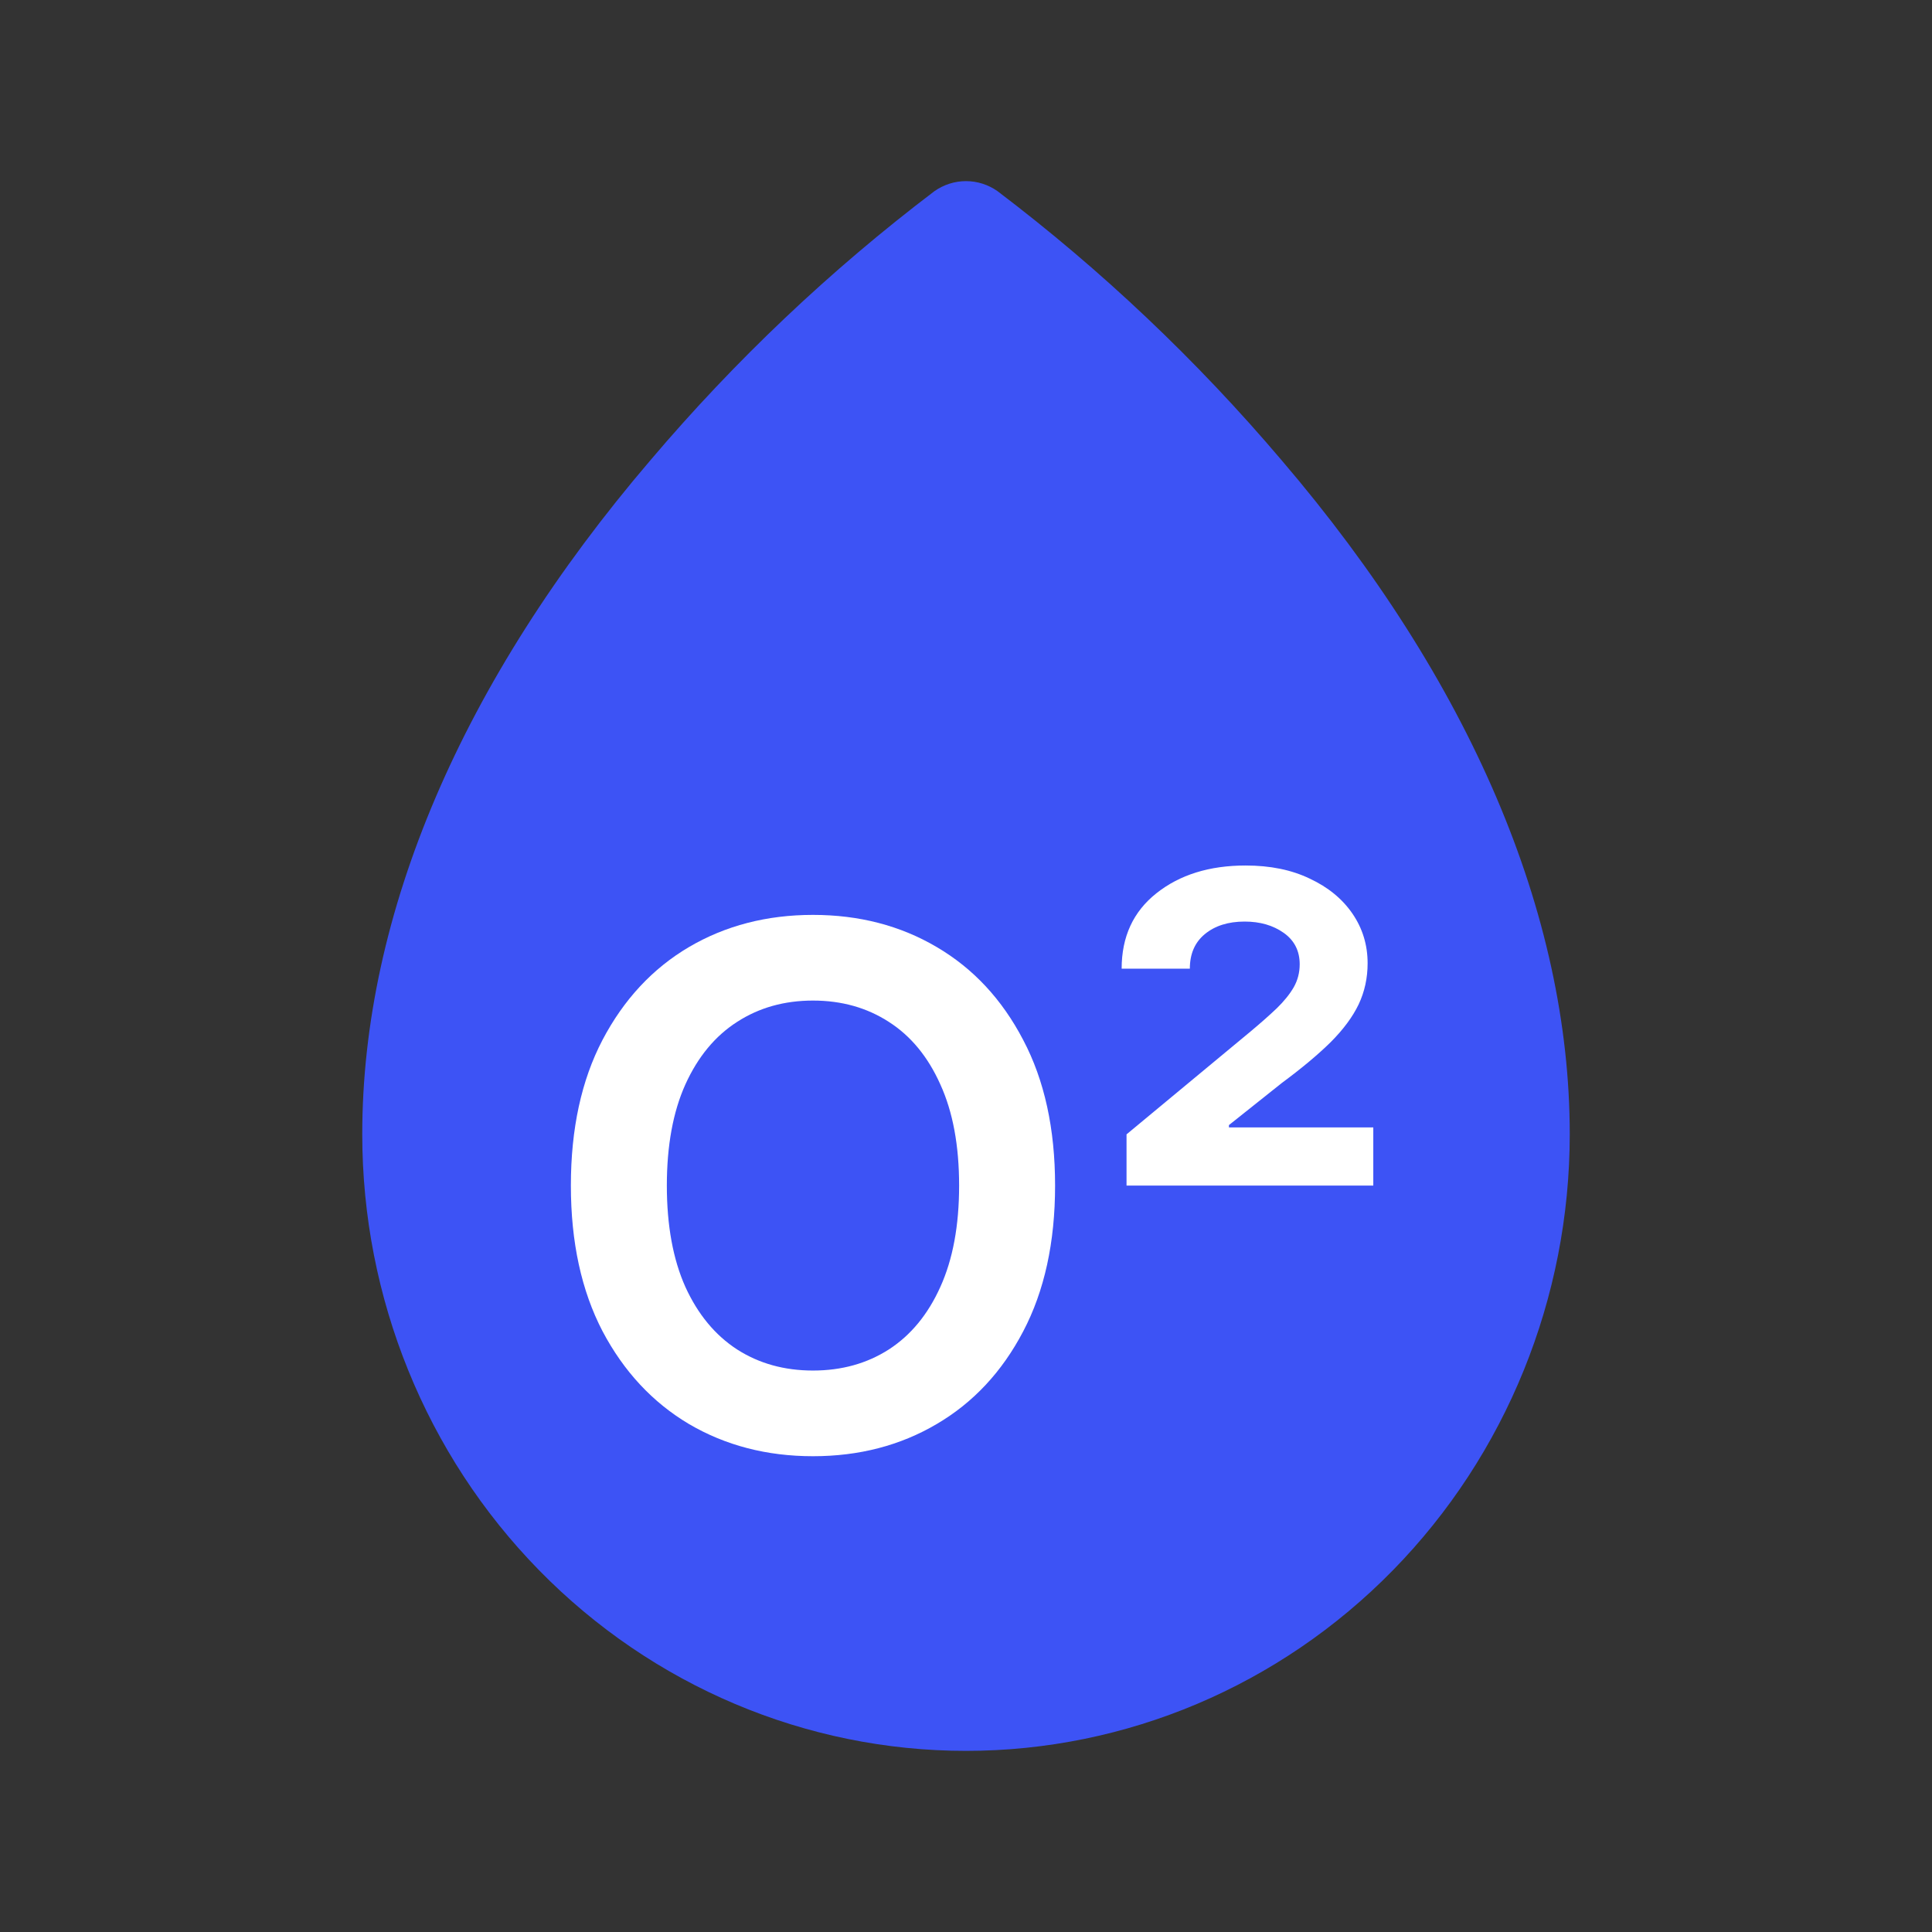
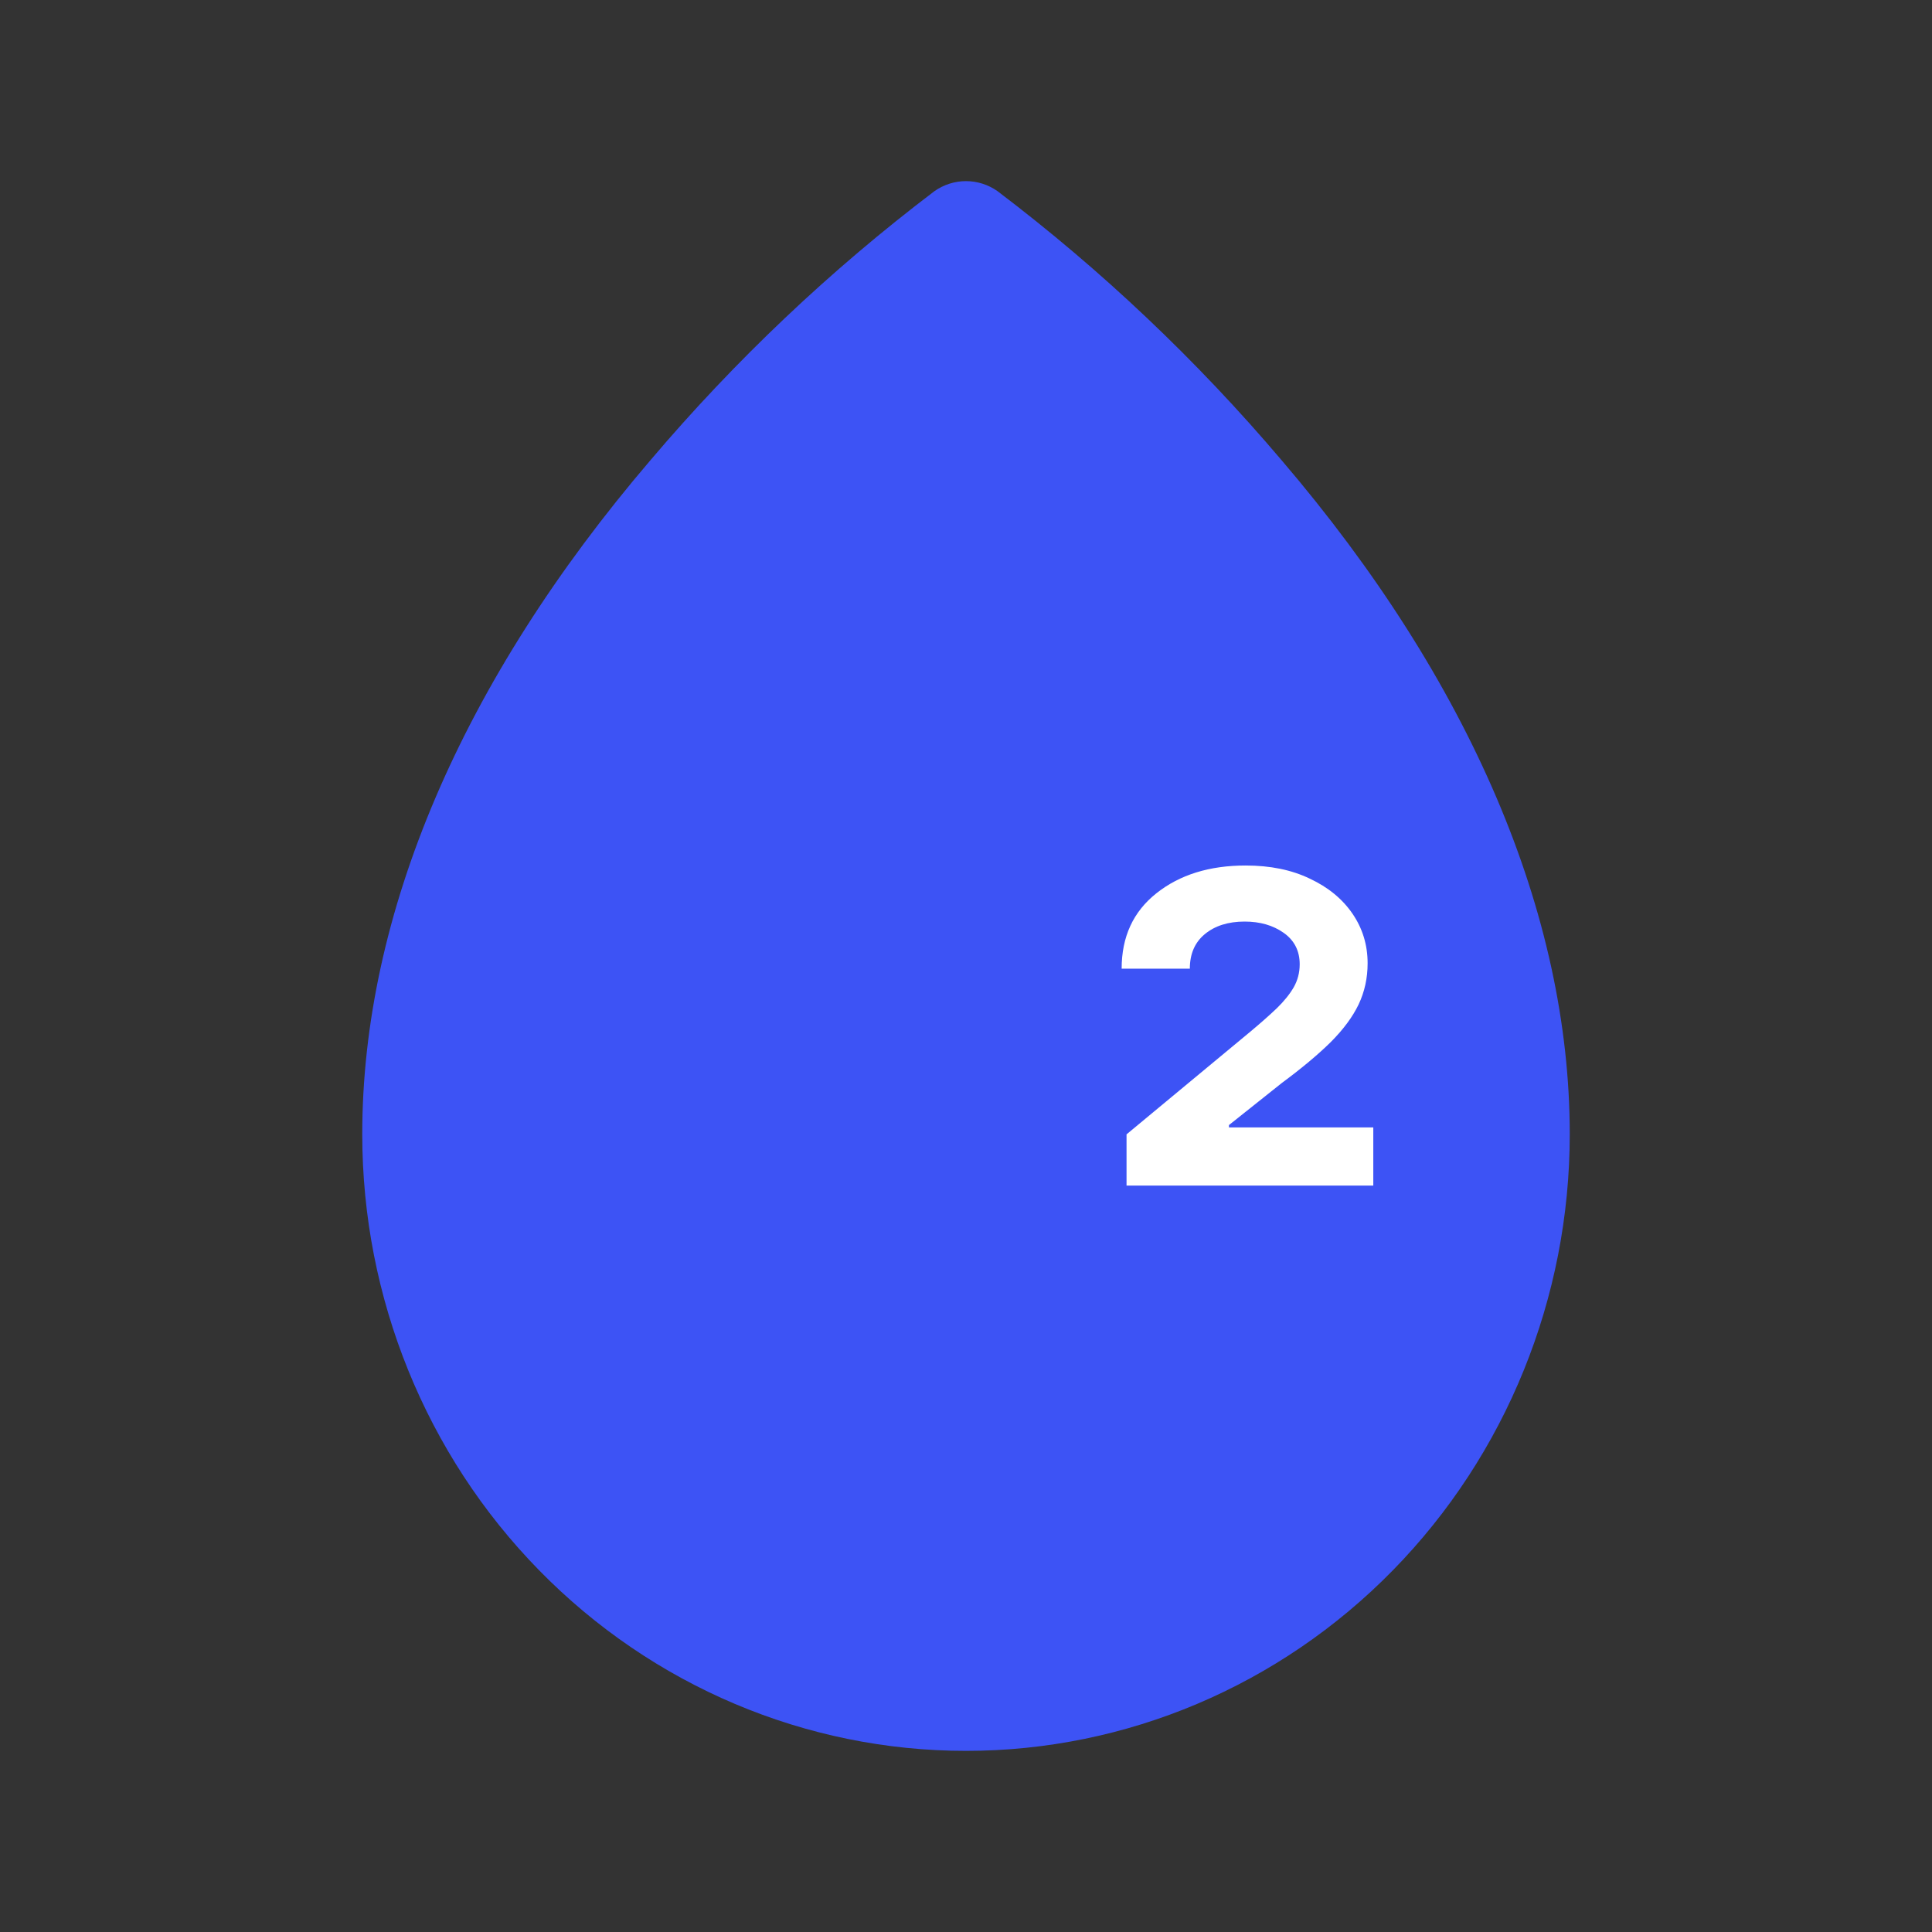
<svg xmlns="http://www.w3.org/2000/svg" width="64" height="64" viewBox="0 0 64 64" fill="none">
  <rect x="0" y="0" width="64" height="64" fill="#333333" stroke="none" />
-   <path d="M33.045 6.333C36.49 8.945 39.645 11.934 42.455 15.246C48.705 22.557 52 30.286 52 37.574C52 42.992 49.893 48.187 46.142 52.017C42.391 55.848 37.304 58 32 58C26.696 58 21.609 55.848 17.858 52.017C14.107 48.187 12 42.992 12 37.574C12 30.286 15.296 22.557 21.546 15.246C24.355 11.934 27.51 8.945 30.954 6.333C31.262 6.116 31.627 6 32 6C32.373 6 32.738 6.116 33.045 6.333Z" fill="#3D53F5" />
-   <path d="M34.951 39.273C34.951 41.153 34.599 42.764 33.894 44.105C33.195 45.44 32.241 46.463 31.03 47.173C29.826 47.883 28.459 48.239 26.931 48.239C25.403 48.239 24.033 47.883 22.823 47.173C21.619 46.457 20.664 45.432 19.959 44.097C19.261 42.756 18.911 41.148 18.911 39.273C18.911 37.392 19.261 35.784 19.959 34.449C20.664 33.108 21.619 32.082 22.823 31.372C24.033 30.662 25.403 30.307 26.931 30.307C28.459 30.307 29.826 30.662 31.03 31.372C32.241 32.082 33.195 33.108 33.894 34.449C34.599 35.784 34.951 37.392 34.951 39.273ZM31.772 39.273C31.772 37.949 31.565 36.832 31.15 35.923C30.741 35.008 30.173 34.318 29.445 33.852C28.718 33.381 27.88 33.145 26.931 33.145C25.982 33.145 25.144 33.381 24.417 33.852C23.69 34.318 23.119 35.008 22.704 35.923C22.295 36.832 22.09 37.949 22.09 39.273C22.09 40.597 22.295 41.716 22.704 42.631C23.119 43.54 23.69 44.23 24.417 44.702C25.144 45.168 25.982 45.401 26.931 45.401C27.88 45.401 28.718 45.168 29.445 44.702C30.173 44.23 30.741 43.54 31.15 42.631C31.565 41.716 31.772 40.597 31.772 39.273Z" fill="white" />
+   <path d="M33.045 6.333C36.49 8.945 39.645 11.934 42.455 15.246C48.705 22.557 52 30.286 52 37.574C52 42.992 49.893 48.187 46.142 52.017C42.391 55.848 37.304 58 32 58C26.696 58 21.609 55.848 17.858 52.017C14.107 48.187 12 42.992 12 37.574C12 30.286 15.296 22.557 21.546 15.246C24.355 11.934 27.51 8.945 30.954 6.333C31.262 6.116 31.627 6 32 6C32.373 6 32.738 6.116 33.045 6.333" fill="#3D53F5" />
  <path d="M37.318 39.273V37.577L41.418 34.176C41.758 33.892 42.051 33.633 42.295 33.401C42.54 33.162 42.727 32.929 42.858 32.702C42.989 32.469 43.054 32.216 43.054 31.943C43.054 31.5 42.878 31.153 42.526 30.903C42.173 30.653 41.742 30.528 41.23 30.528C40.685 30.528 40.244 30.668 39.909 30.946C39.58 31.219 39.415 31.599 39.415 32.088H37.156C37.156 31.031 37.54 30.199 38.307 29.591C39.08 28.977 40.065 28.671 41.264 28.671C42.077 28.671 42.784 28.815 43.386 29.105C43.994 29.389 44.466 29.776 44.801 30.264C45.136 30.753 45.304 31.301 45.304 31.909C45.304 32.398 45.205 32.852 45.006 33.273C44.807 33.688 44.497 34.105 44.077 34.526C43.656 34.94 43.119 35.389 42.466 35.872L40.71 37.27V37.347H45.492V39.273H37.318Z" fill="white" />
</svg>